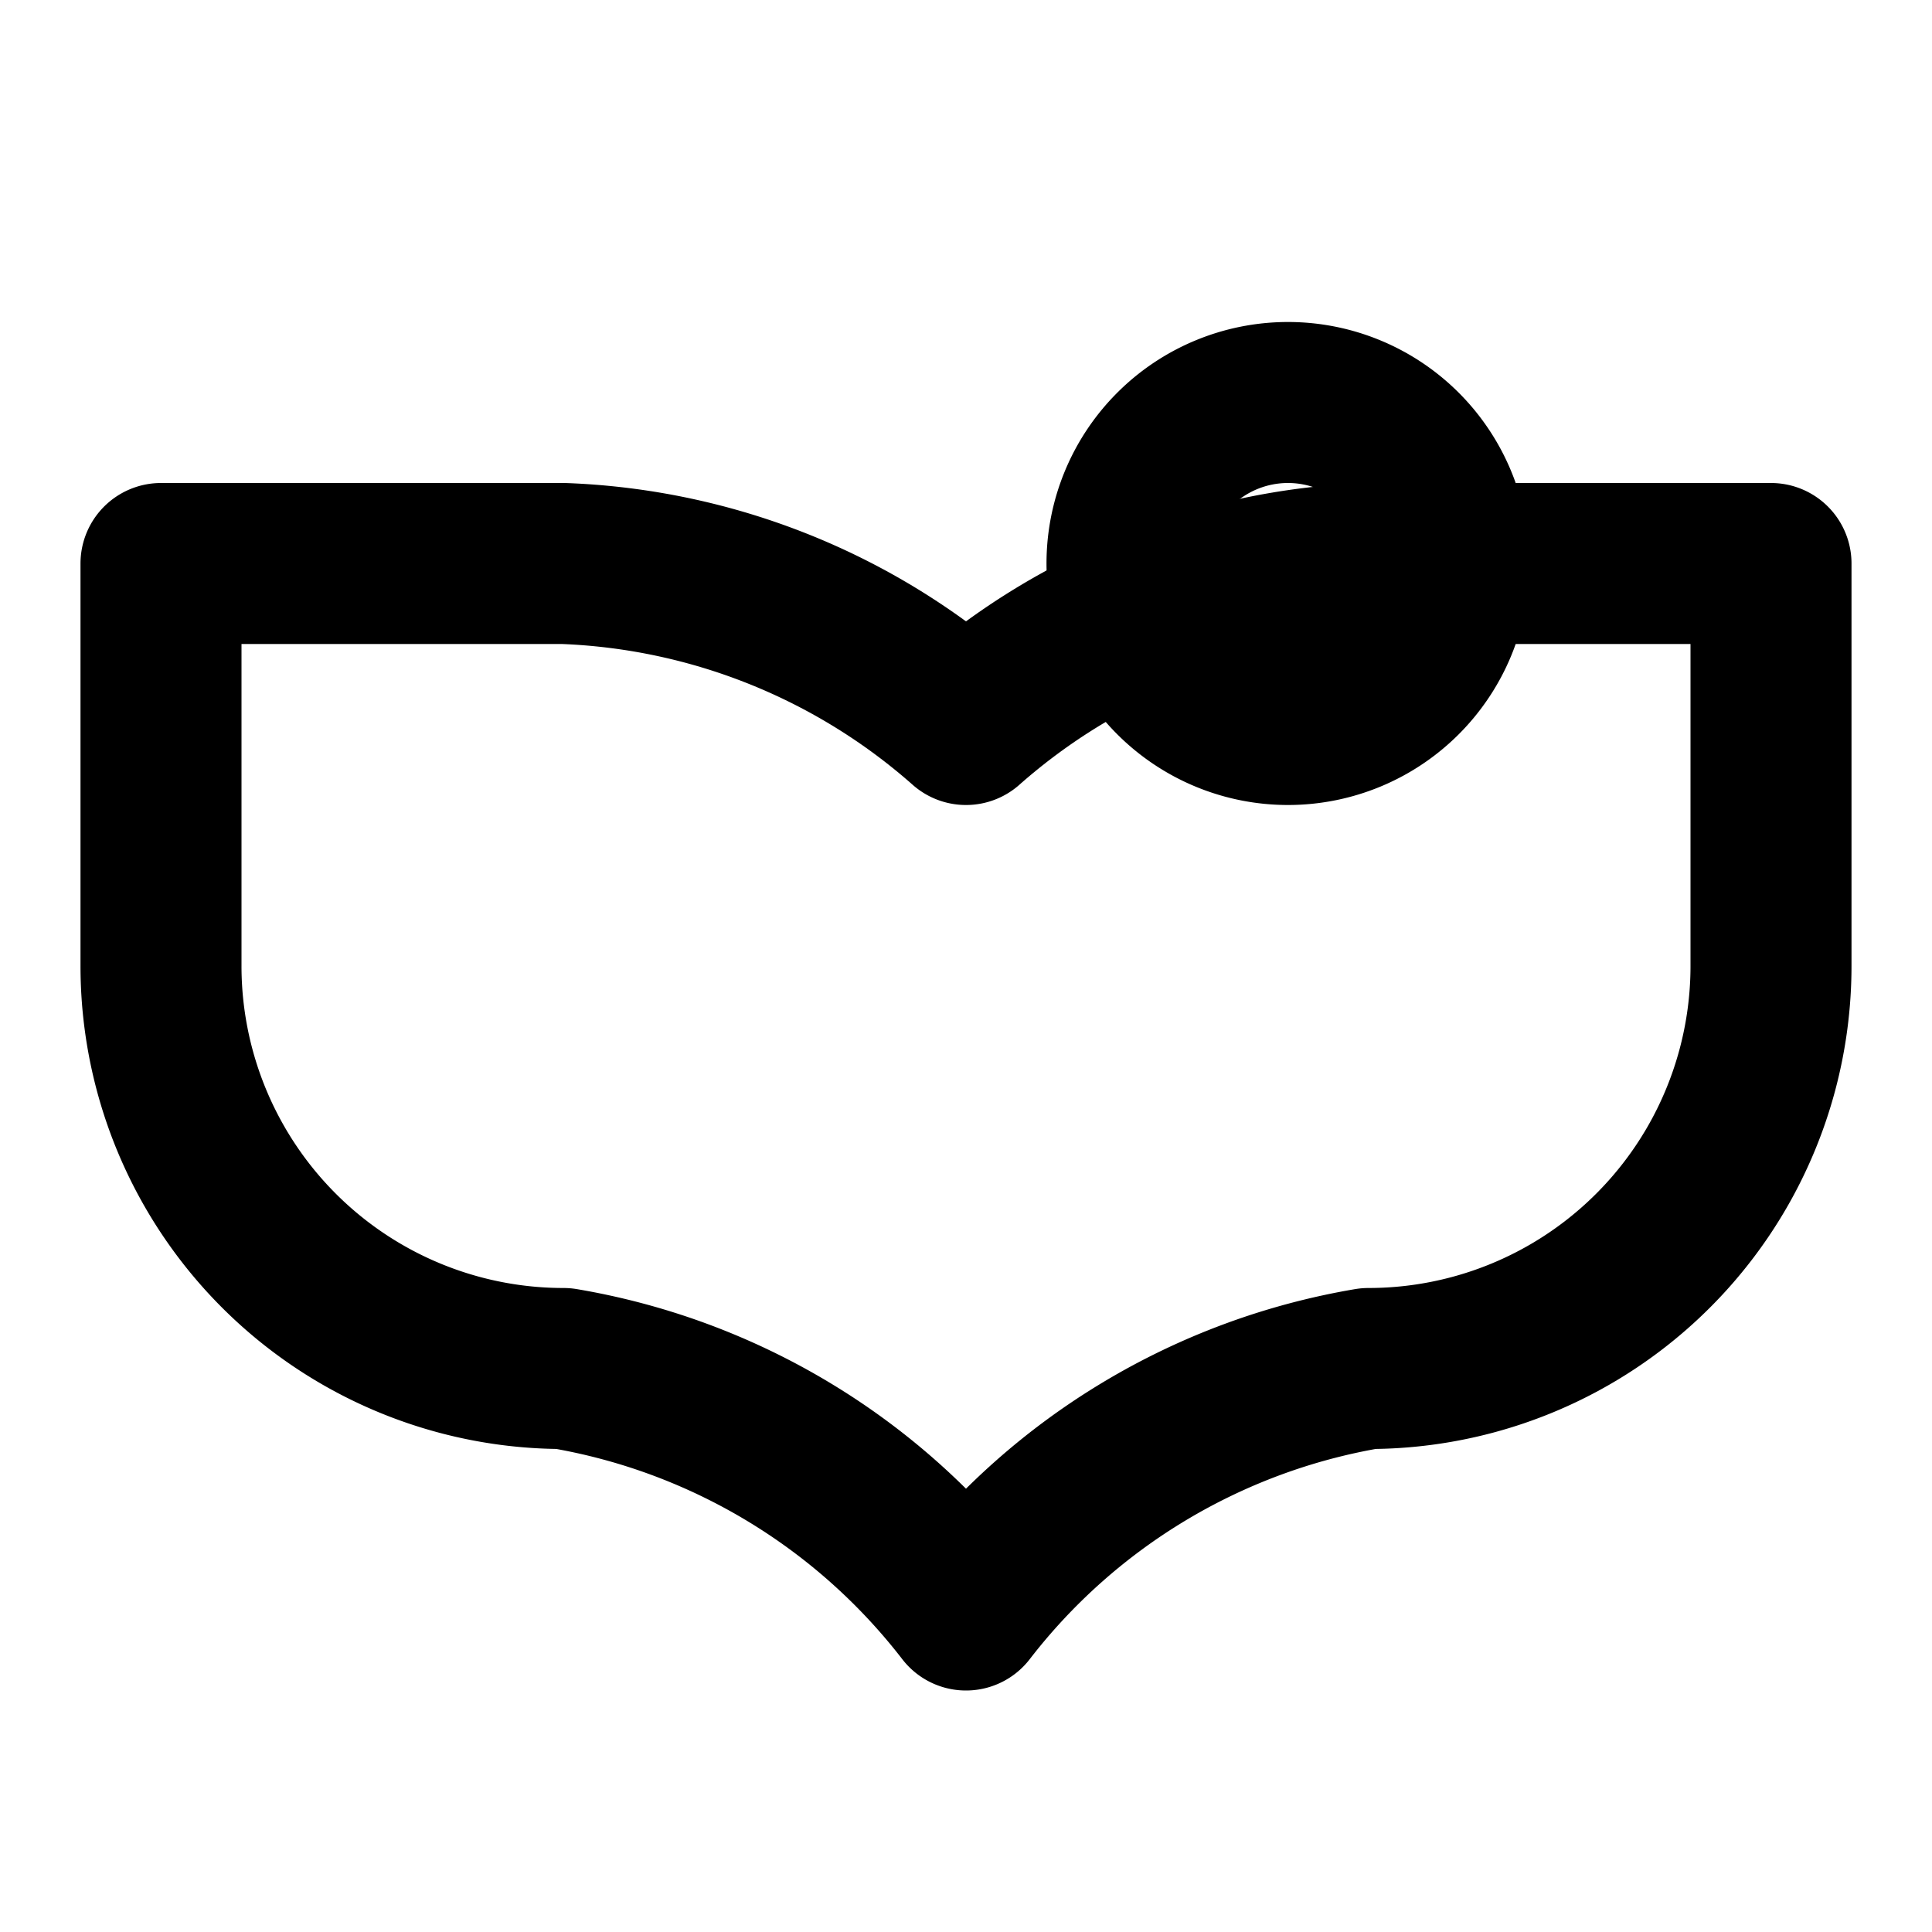
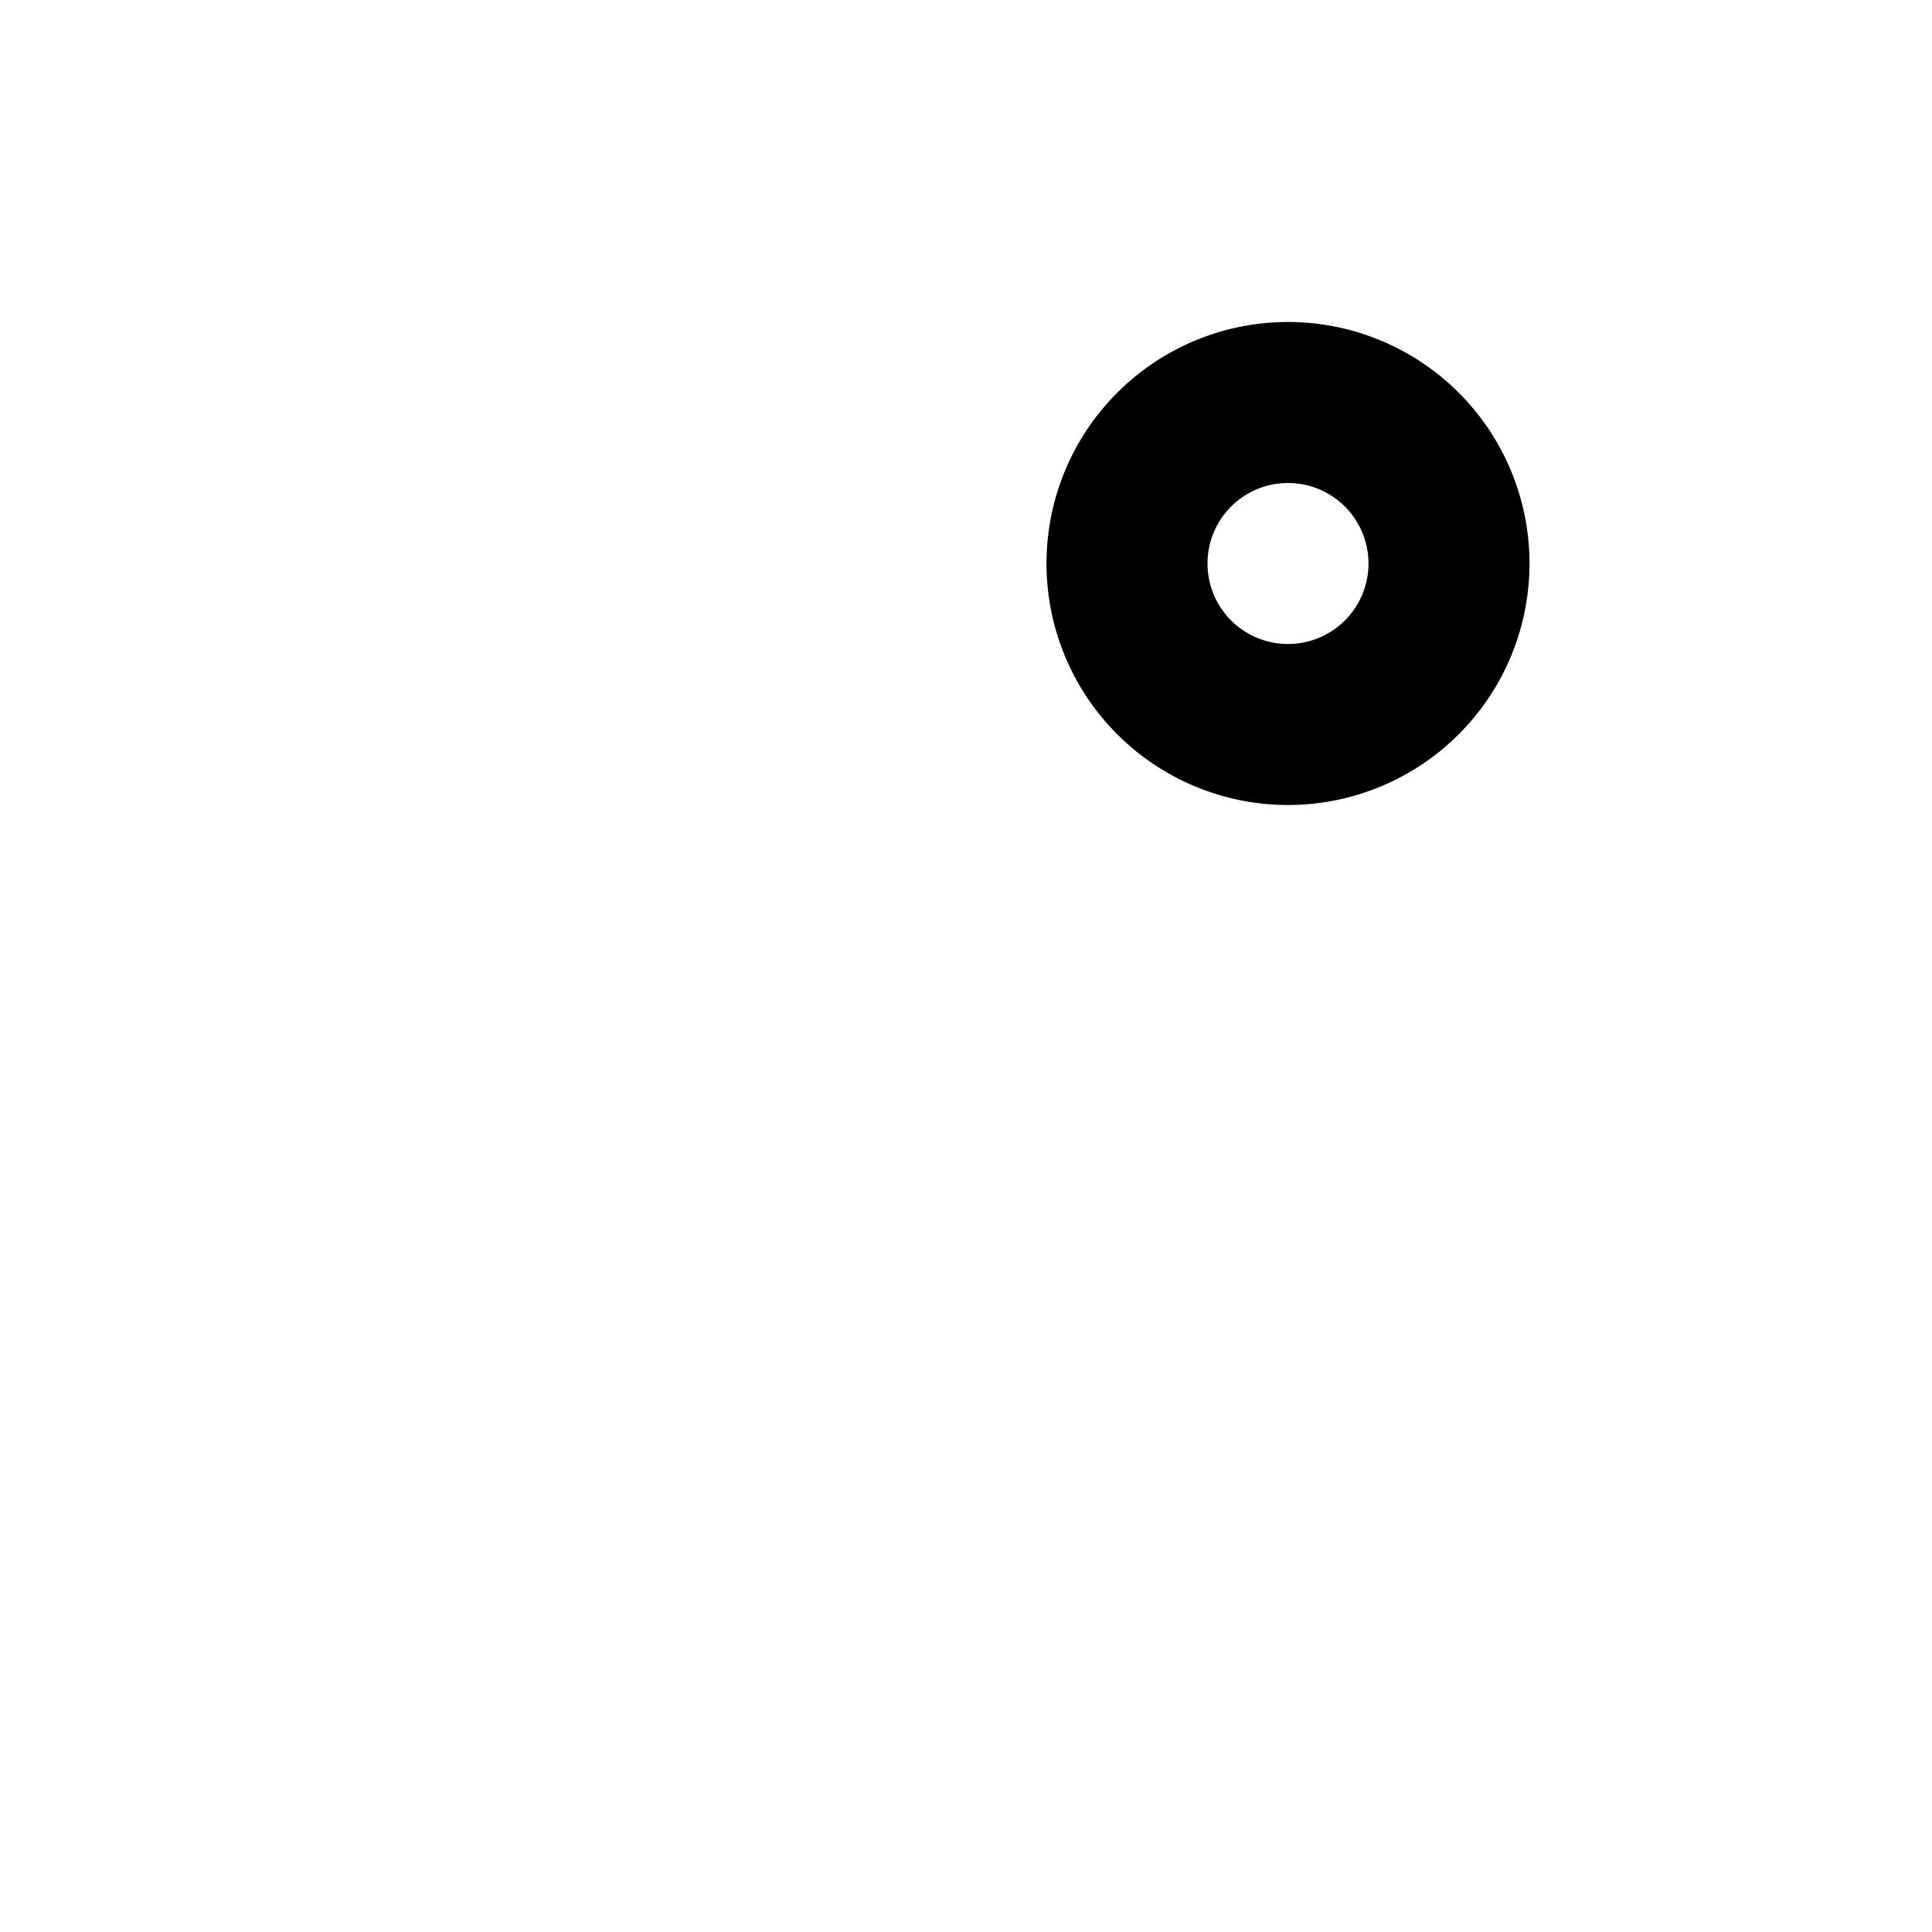
<svg xmlns="http://www.w3.org/2000/svg" width="32" height="32" viewBox="0 0 24 24" fill="none" stroke="currentColor" stroke-width="2" stroke-linecap="round" stroke-linejoin="round" class="text-purple-400">
-   <path d="M2 12a5 5 0 0 0 5 5 8 8 0 0 1 5 3 8 8 0 0 1 5-3 5 5 0 0 0 5-5V7h-5a8 8 0 0 0-5 2 8 8 0 0 0-5-2H2Z" />
  <path d="M14 7a2 2 0 1 0 4 0 2 2 0 0 0-4 0Z" />
</svg>